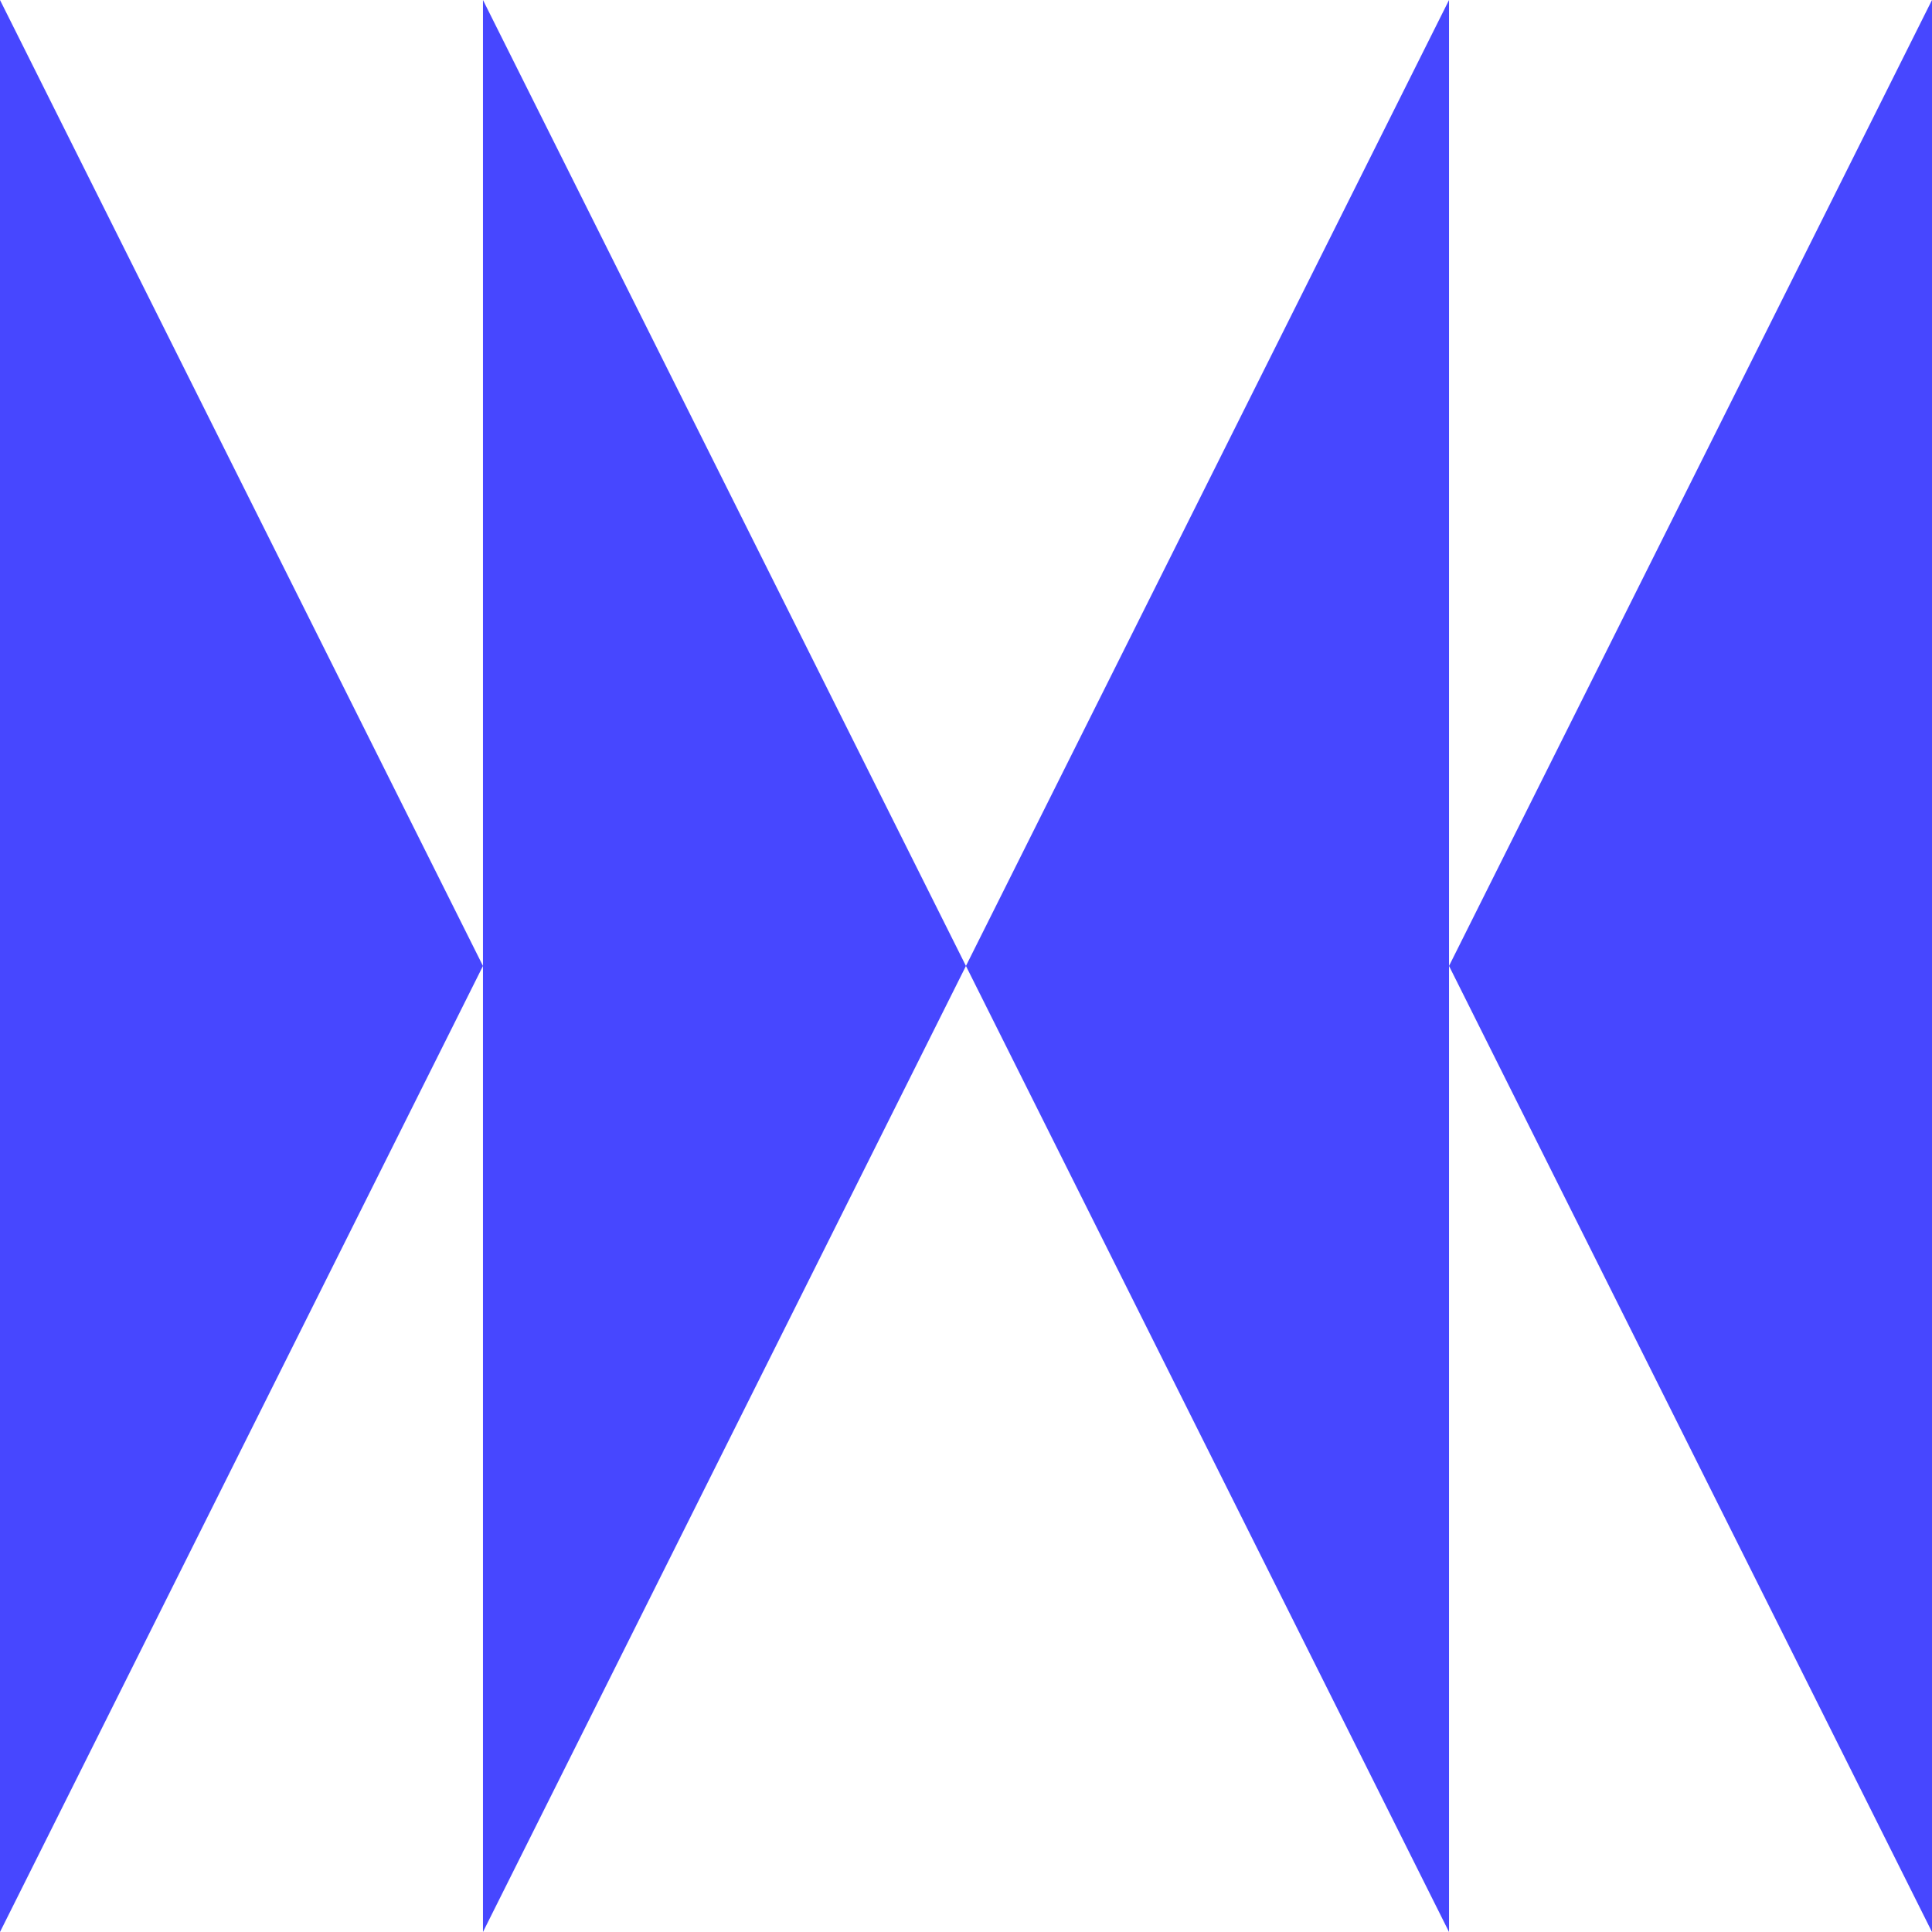
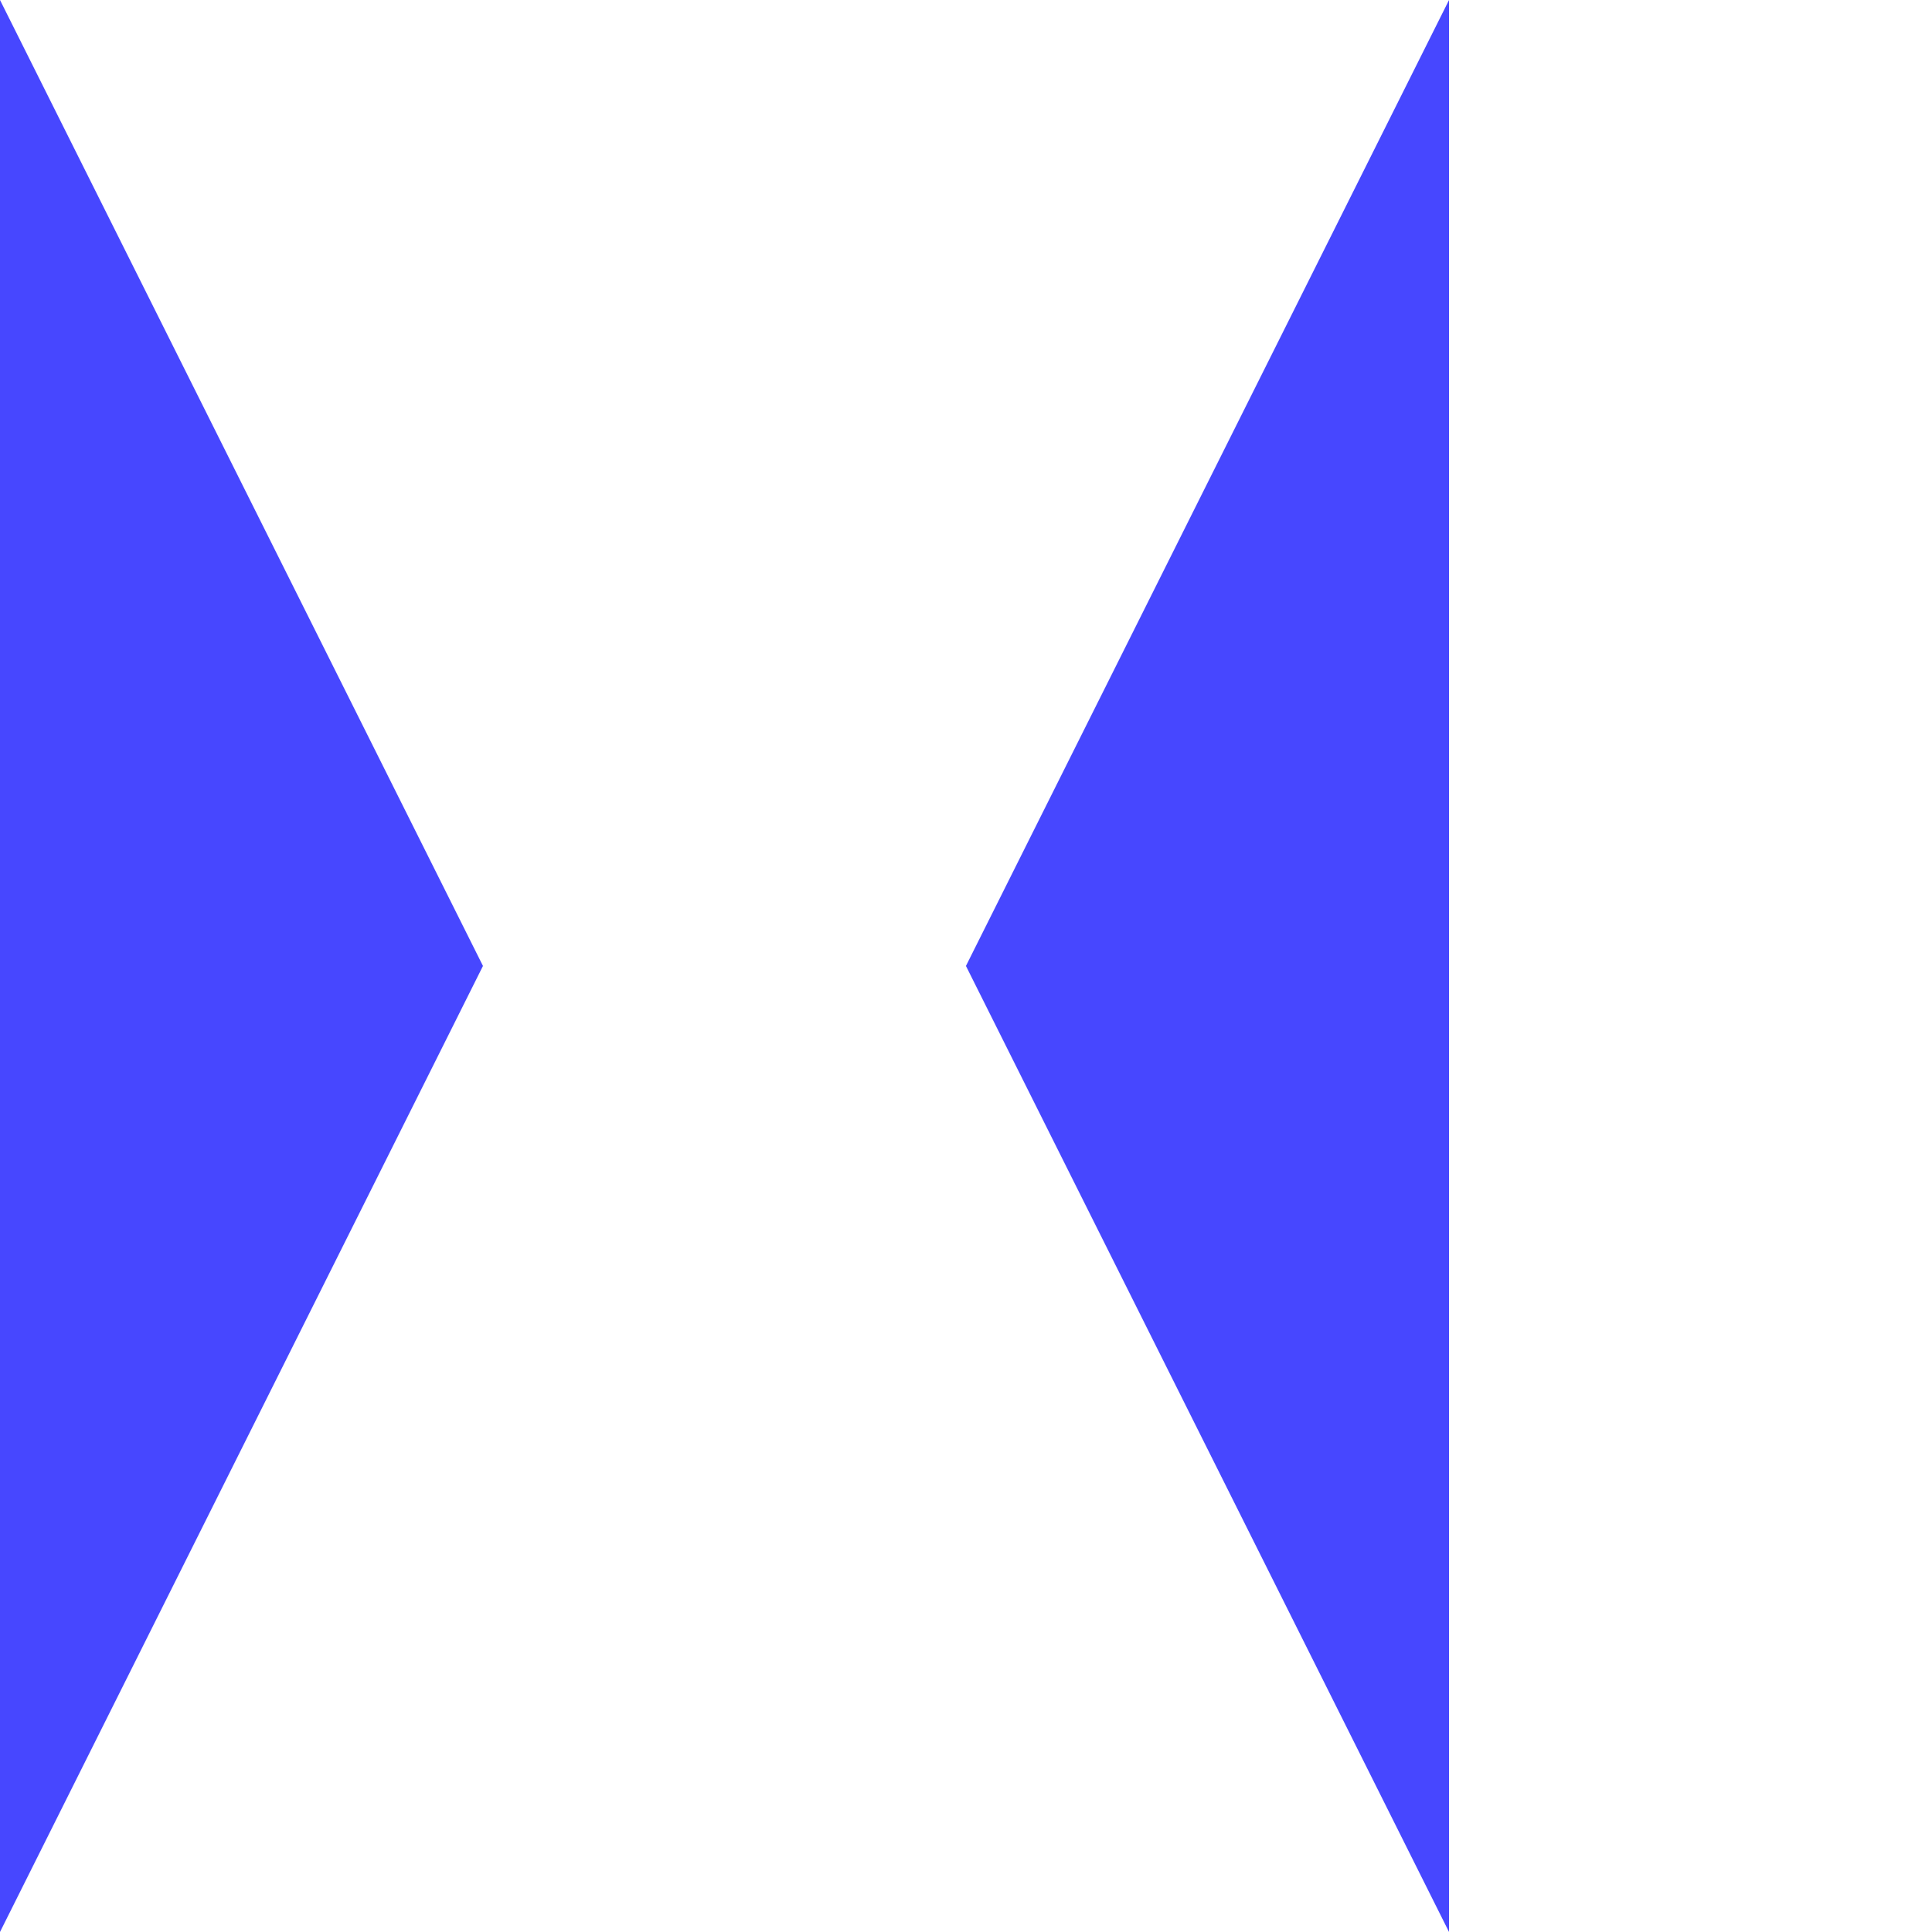
<svg xmlns="http://www.w3.org/2000/svg" id="_Слой_2" data-name="Слой 2" viewBox="0 0 174.37 174.37">
  <defs>
    <style> .cls-1 { fill: #4747ff; } </style>
  </defs>
  <g id="_Layer_" data-name="&amp;lt;Layer&amp;gt;">
    <g>
-       <polygon class="cls-1" points="174.37 174.37 174.37 0 130.78 87.18 174.37 174.37" />
      <polygon class="cls-1" points="130.78 174.37 130.78 0 87.18 87.18 130.78 174.37" />
      <polygon class="cls-1" points="0 174.37 0 0 43.59 87.18 0 174.37" />
-       <polygon class="cls-1" points="43.59 174.37 43.59 0 87.18 87.18 43.59 174.37" />
    </g>
  </g>
</svg>